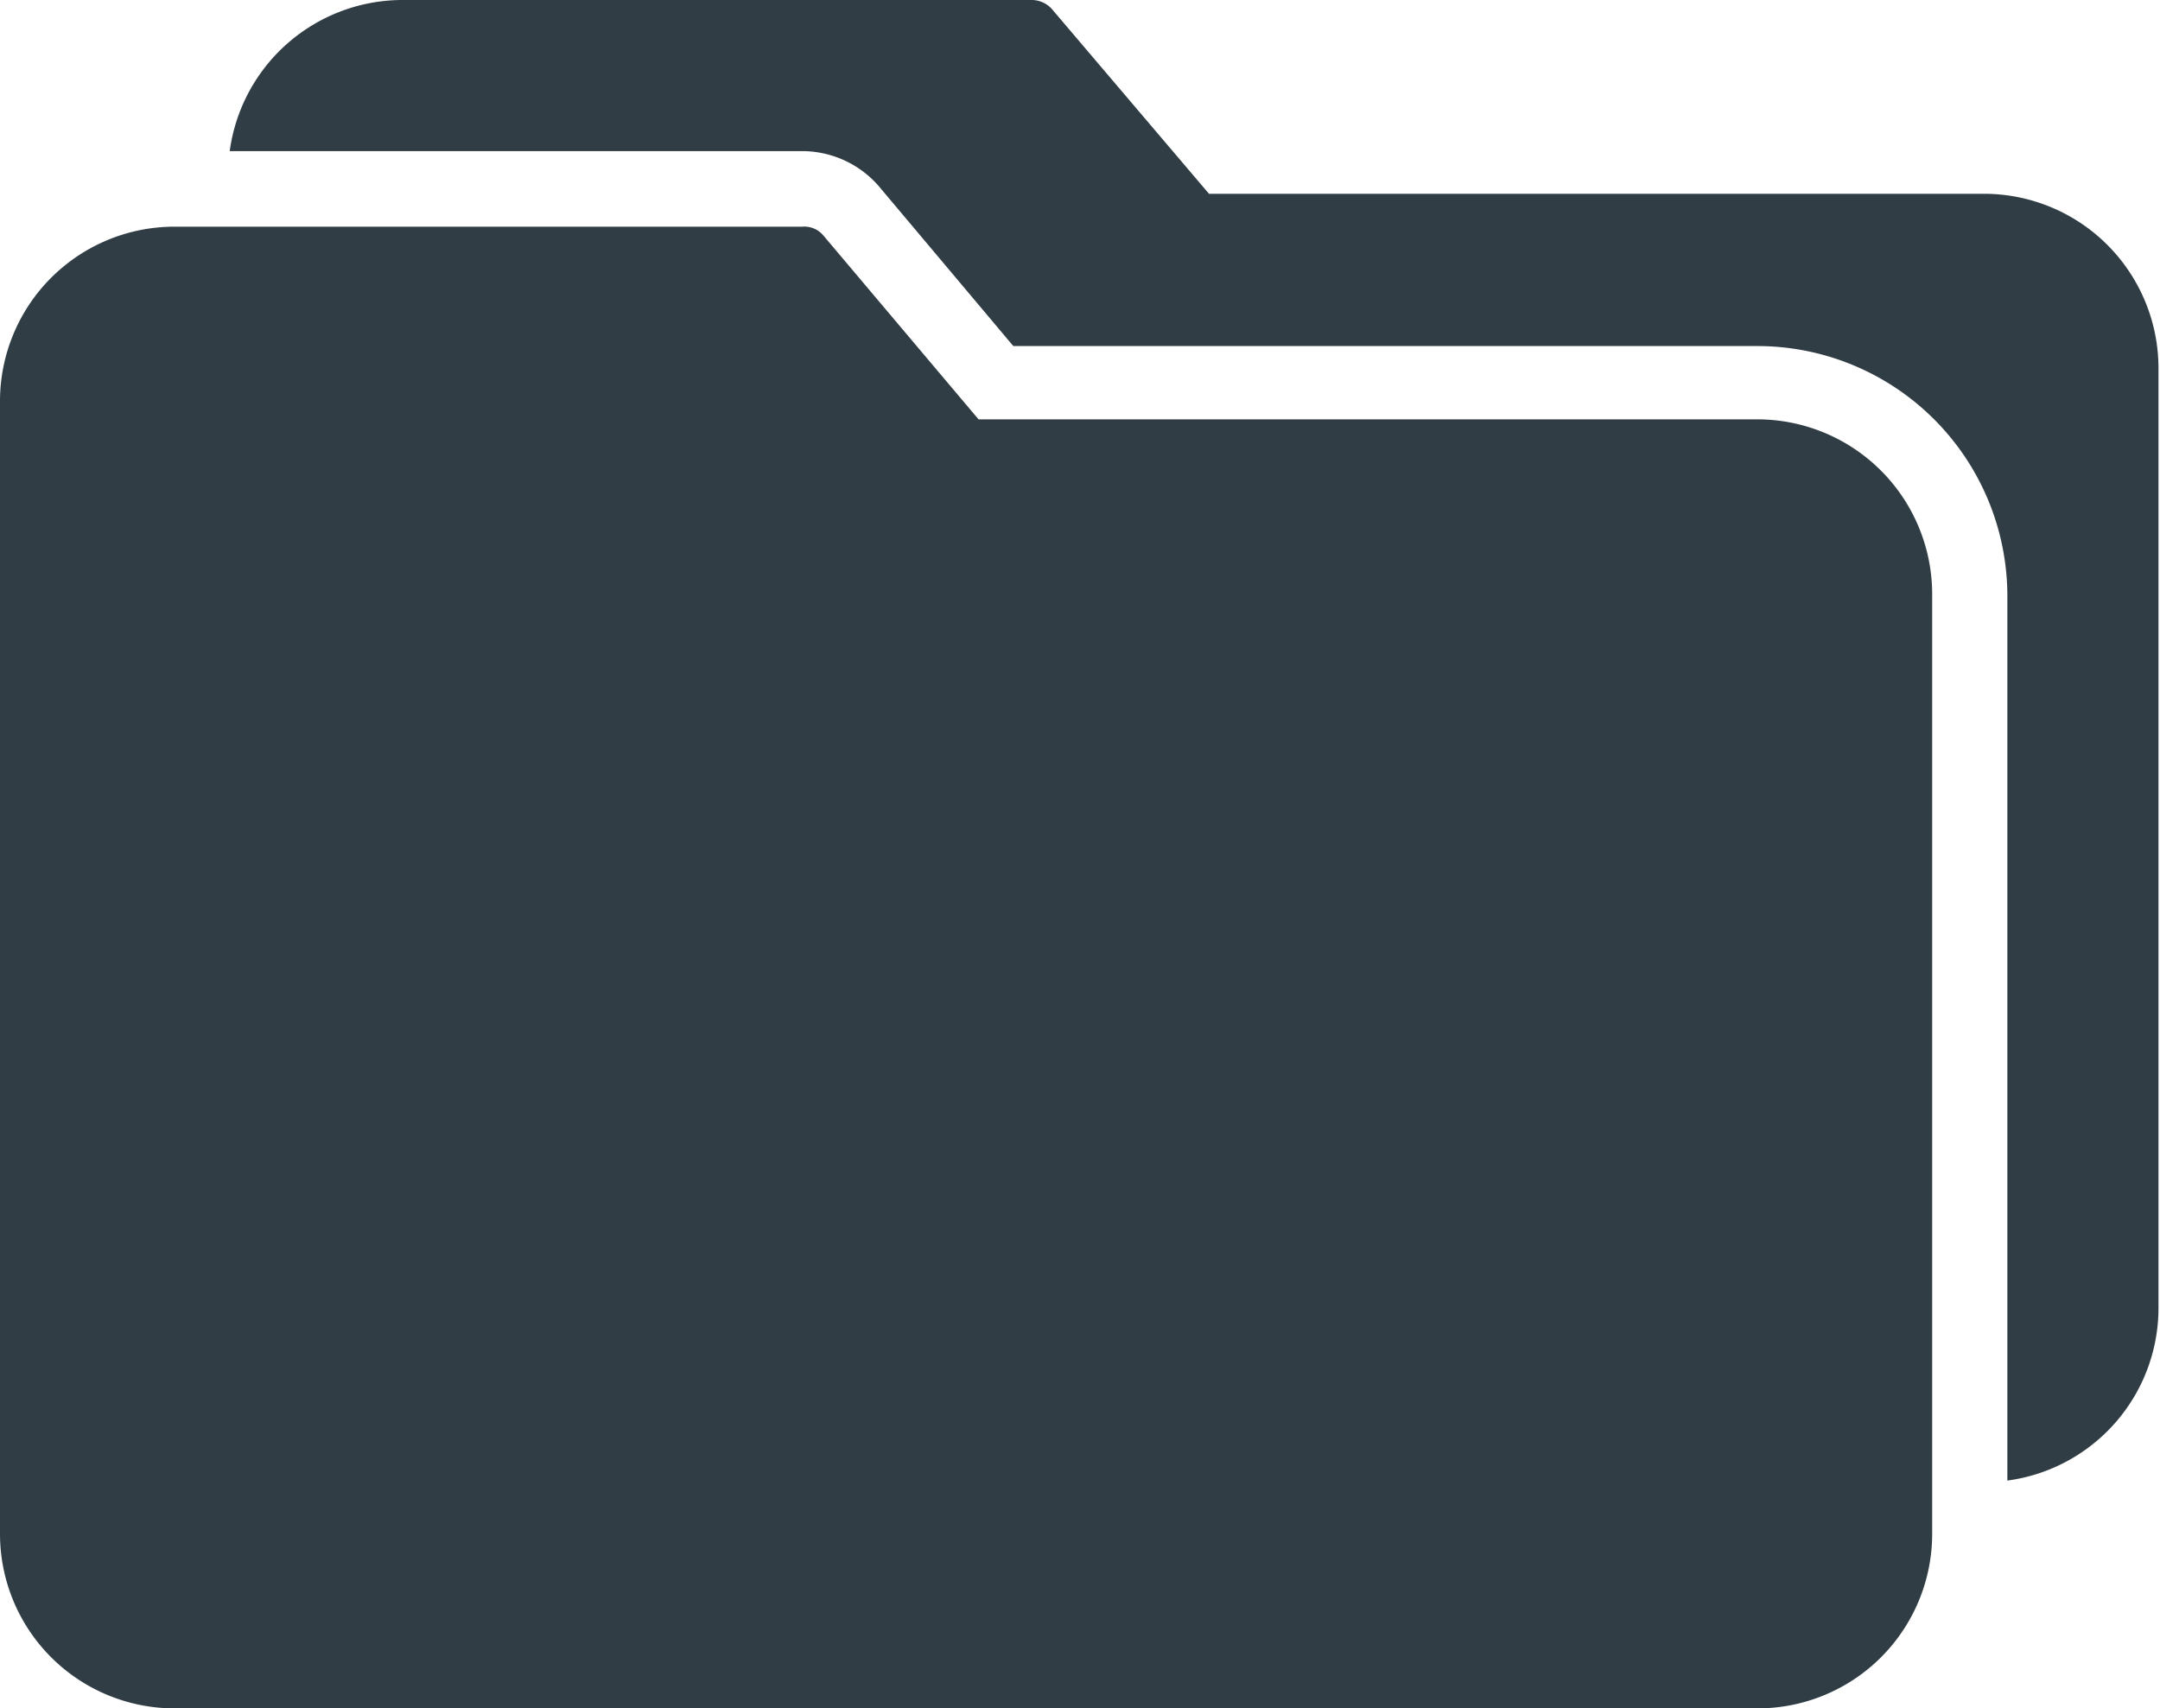
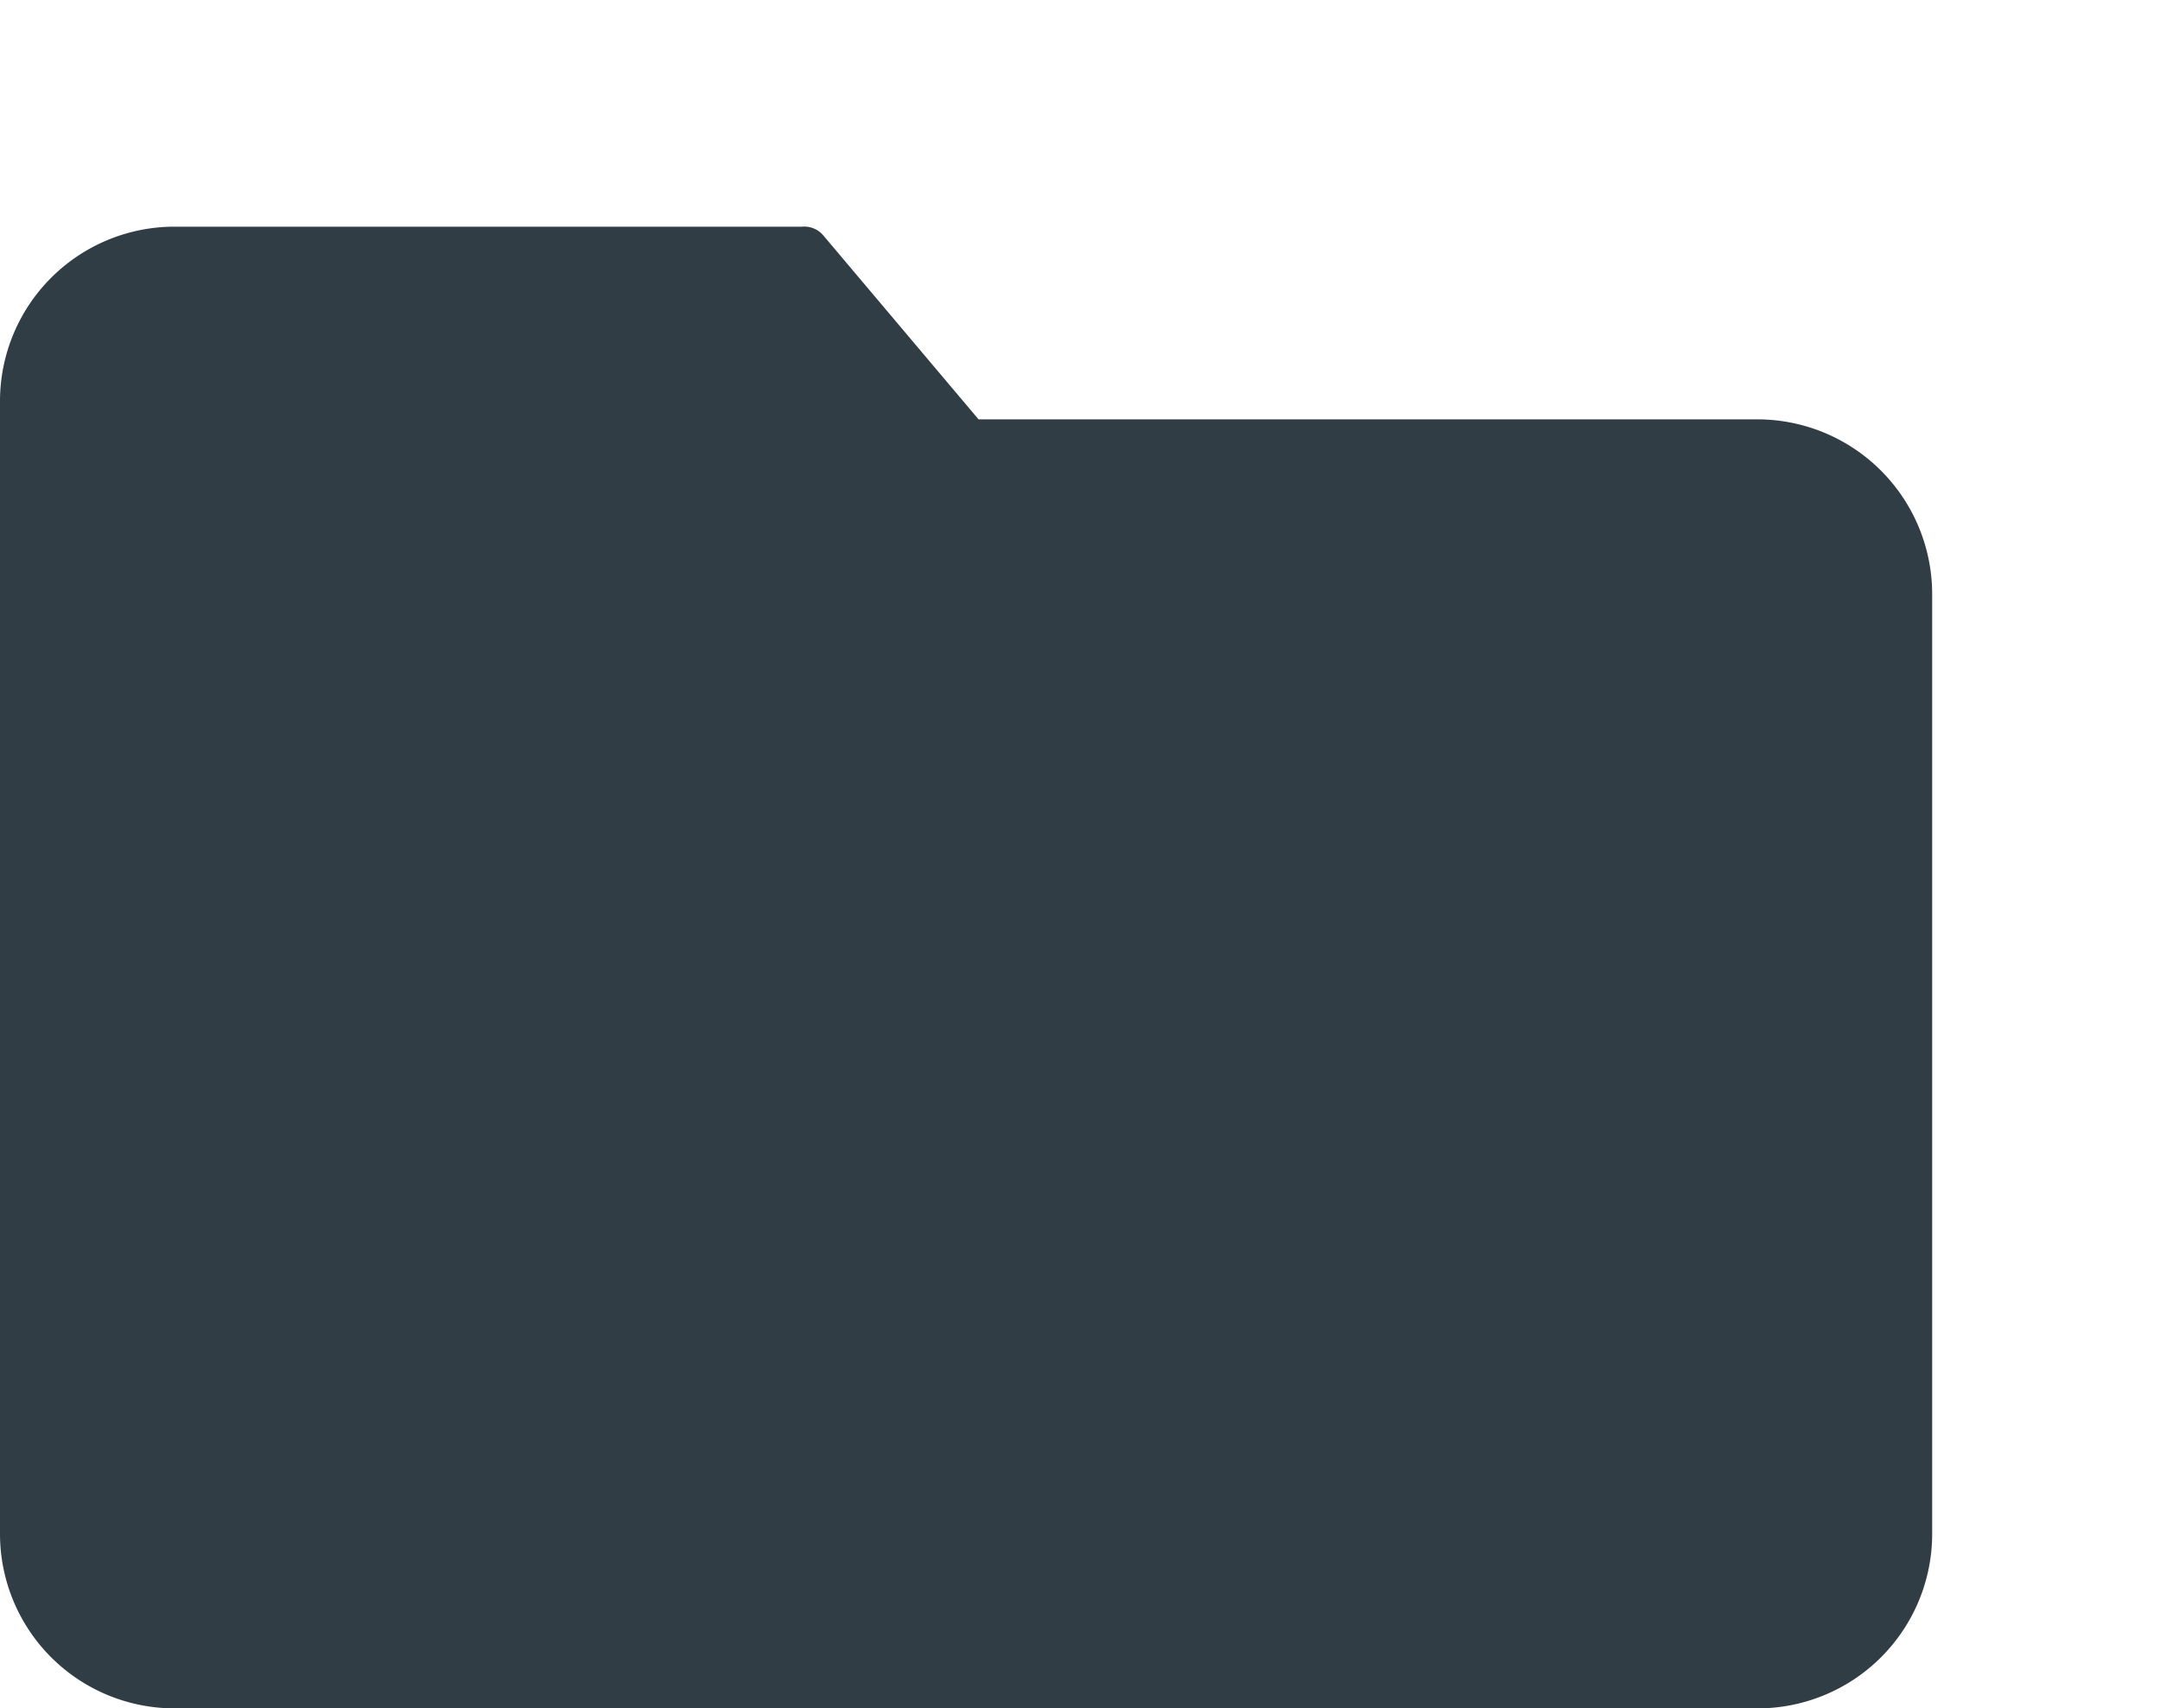
<svg xmlns="http://www.w3.org/2000/svg" viewBox="0 0 57.17 45.21">
  <defs>
    <style>.cls-1{fill:#303d44;}</style>
  </defs>
  <g id="Calque_2" data-name="Calque 2">
    <g id="Calque_1-2" data-name="Calque 1">
      <path class="cls-1" d="M46.52,11.1H25.9L21.79,6.23A.66.66,0,0,0,21.23,6H4.59A4.62,4.62,0,0,0,0,10.6v30a4.62,4.62,0,0,0,4.62,4.62h41.9a4.62,4.62,0,0,0,4.62-4.62V15.72A4.63,4.63,0,0,0,46.52,11.1Z" />
-       <path class="cls-1" d="M52.58,5.13H32L27.85.25A.72.72,0,0,0,27.29,0H10.65A4.62,4.62,0,0,0,6.08,4H21.26a2.69,2.69,0,0,1,2.06,1l3.5,4.16h19.7a6.62,6.62,0,0,1,6.61,6.61V39.19a4.61,4.61,0,0,0,4-4.58V9.74A4.62,4.62,0,0,0,52.58,5.13Z" />
    </g>
  </g>
</svg>